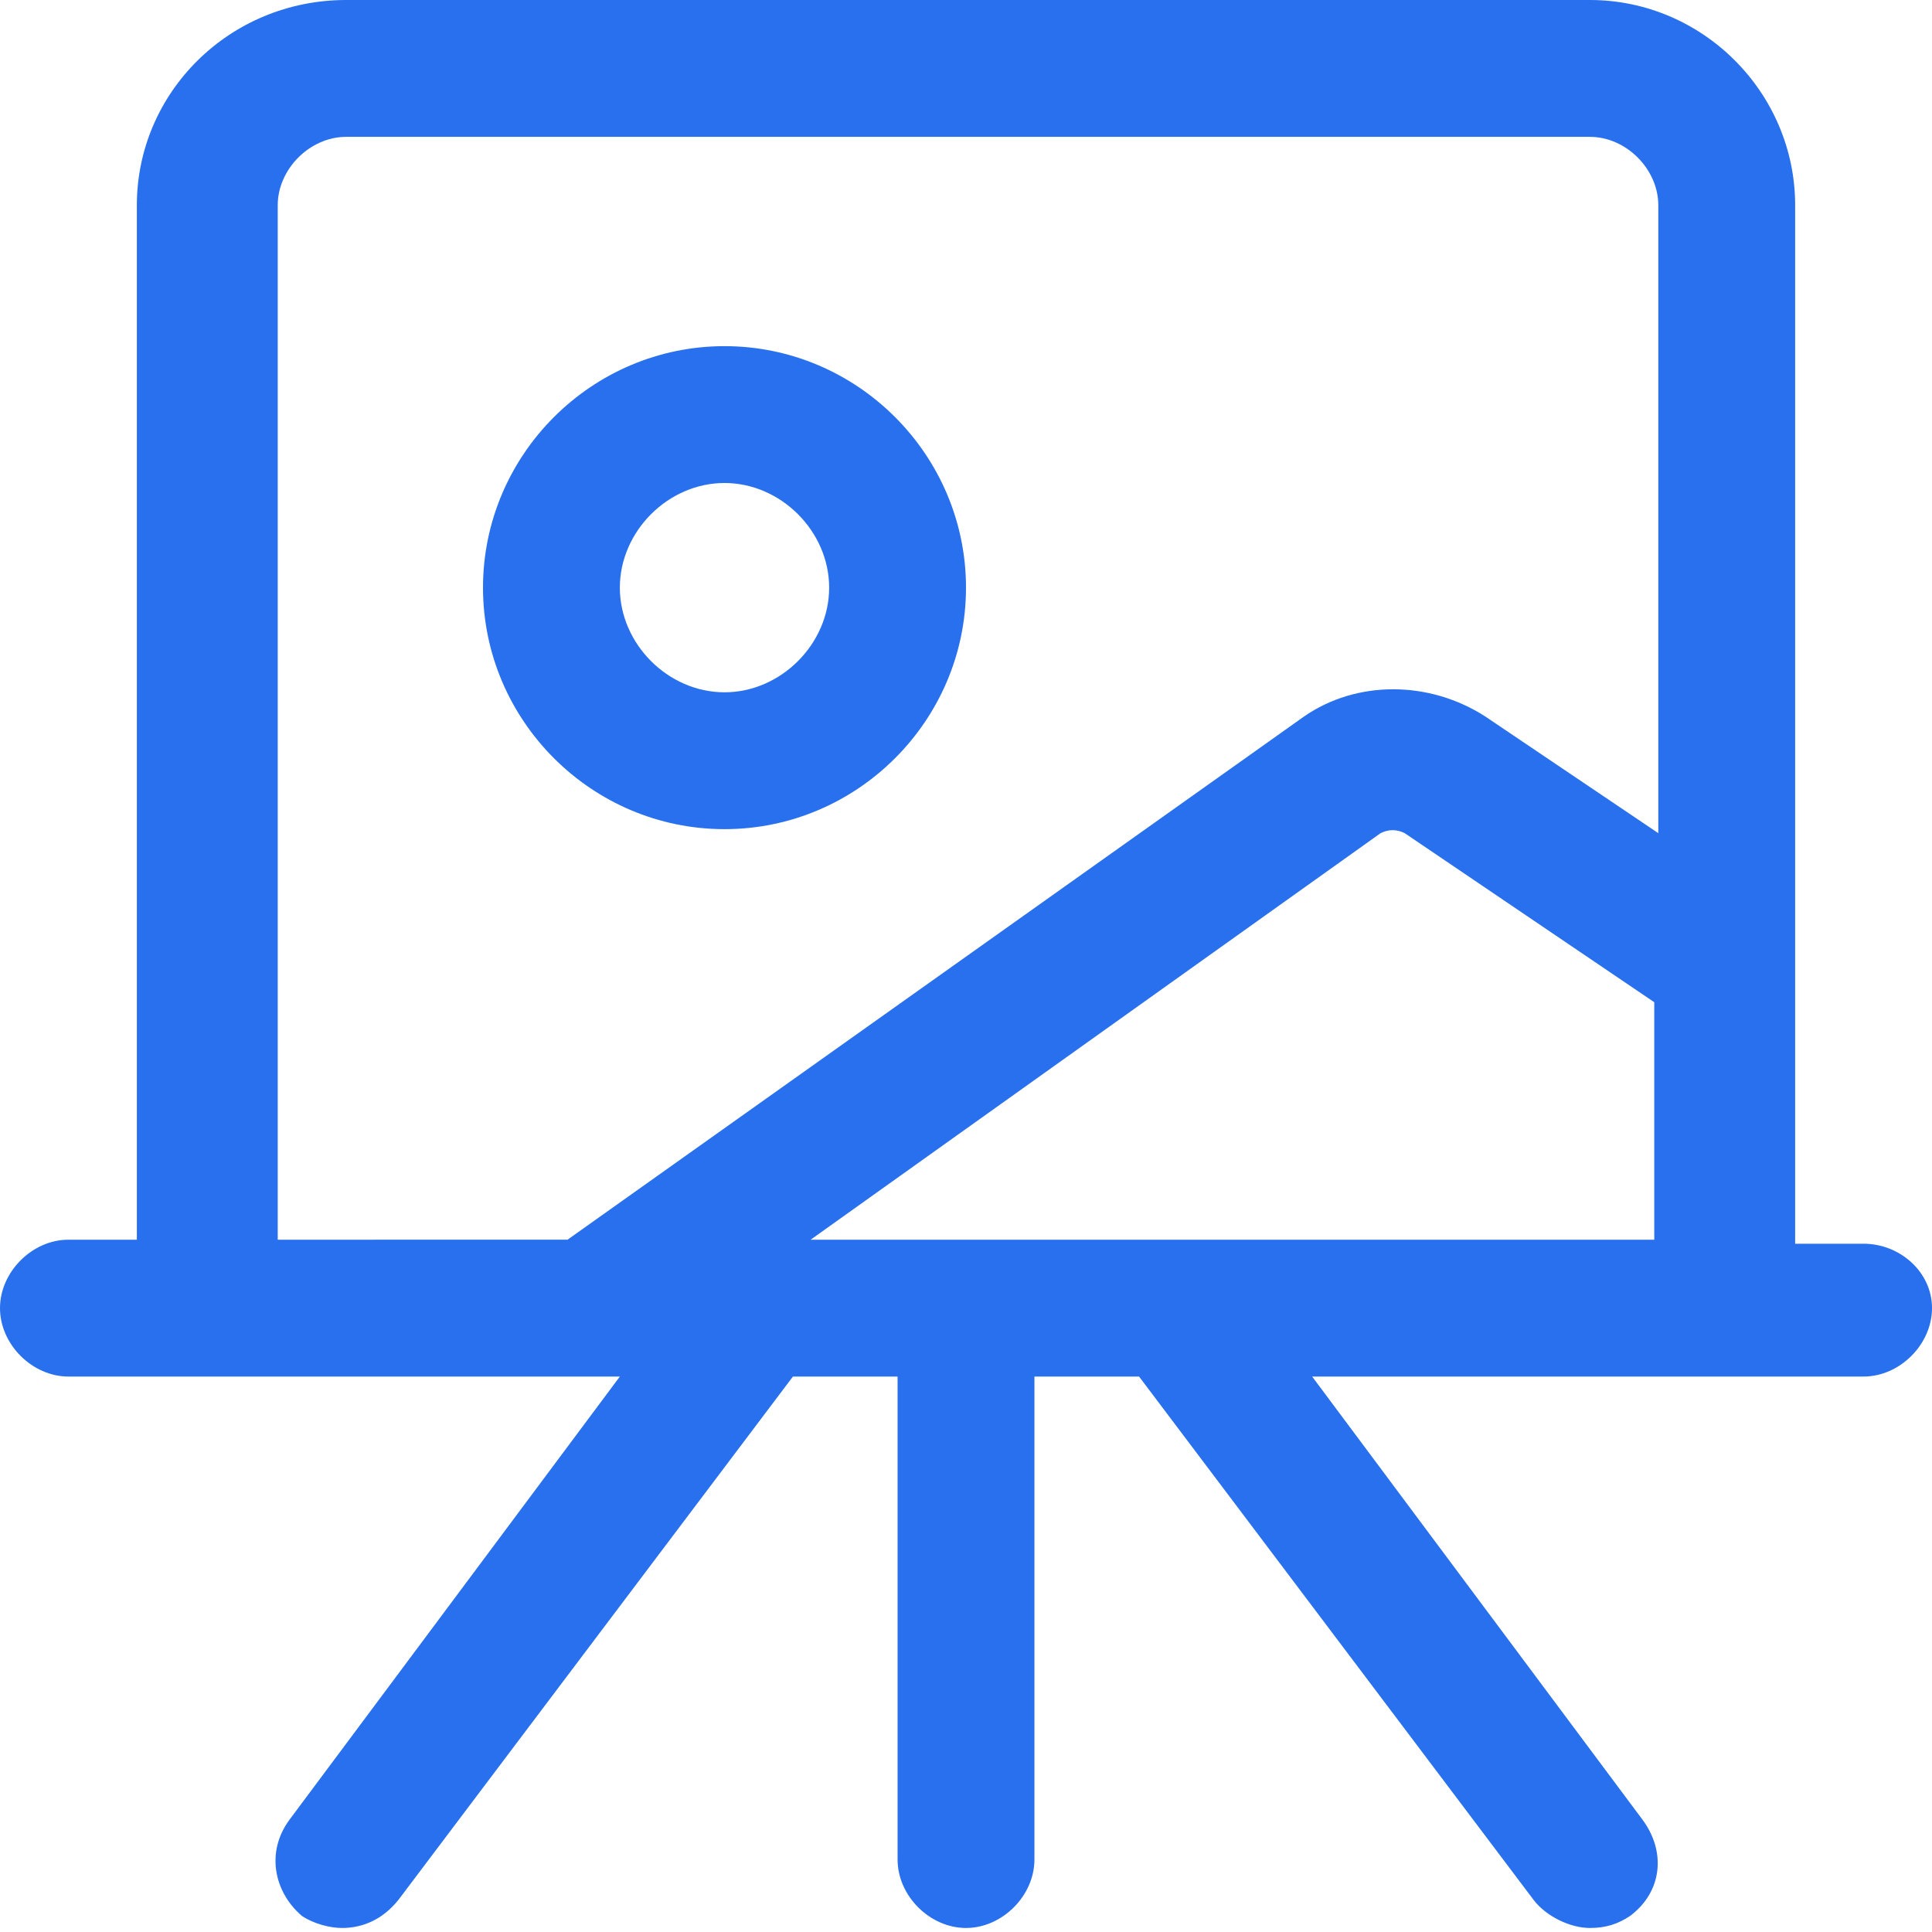
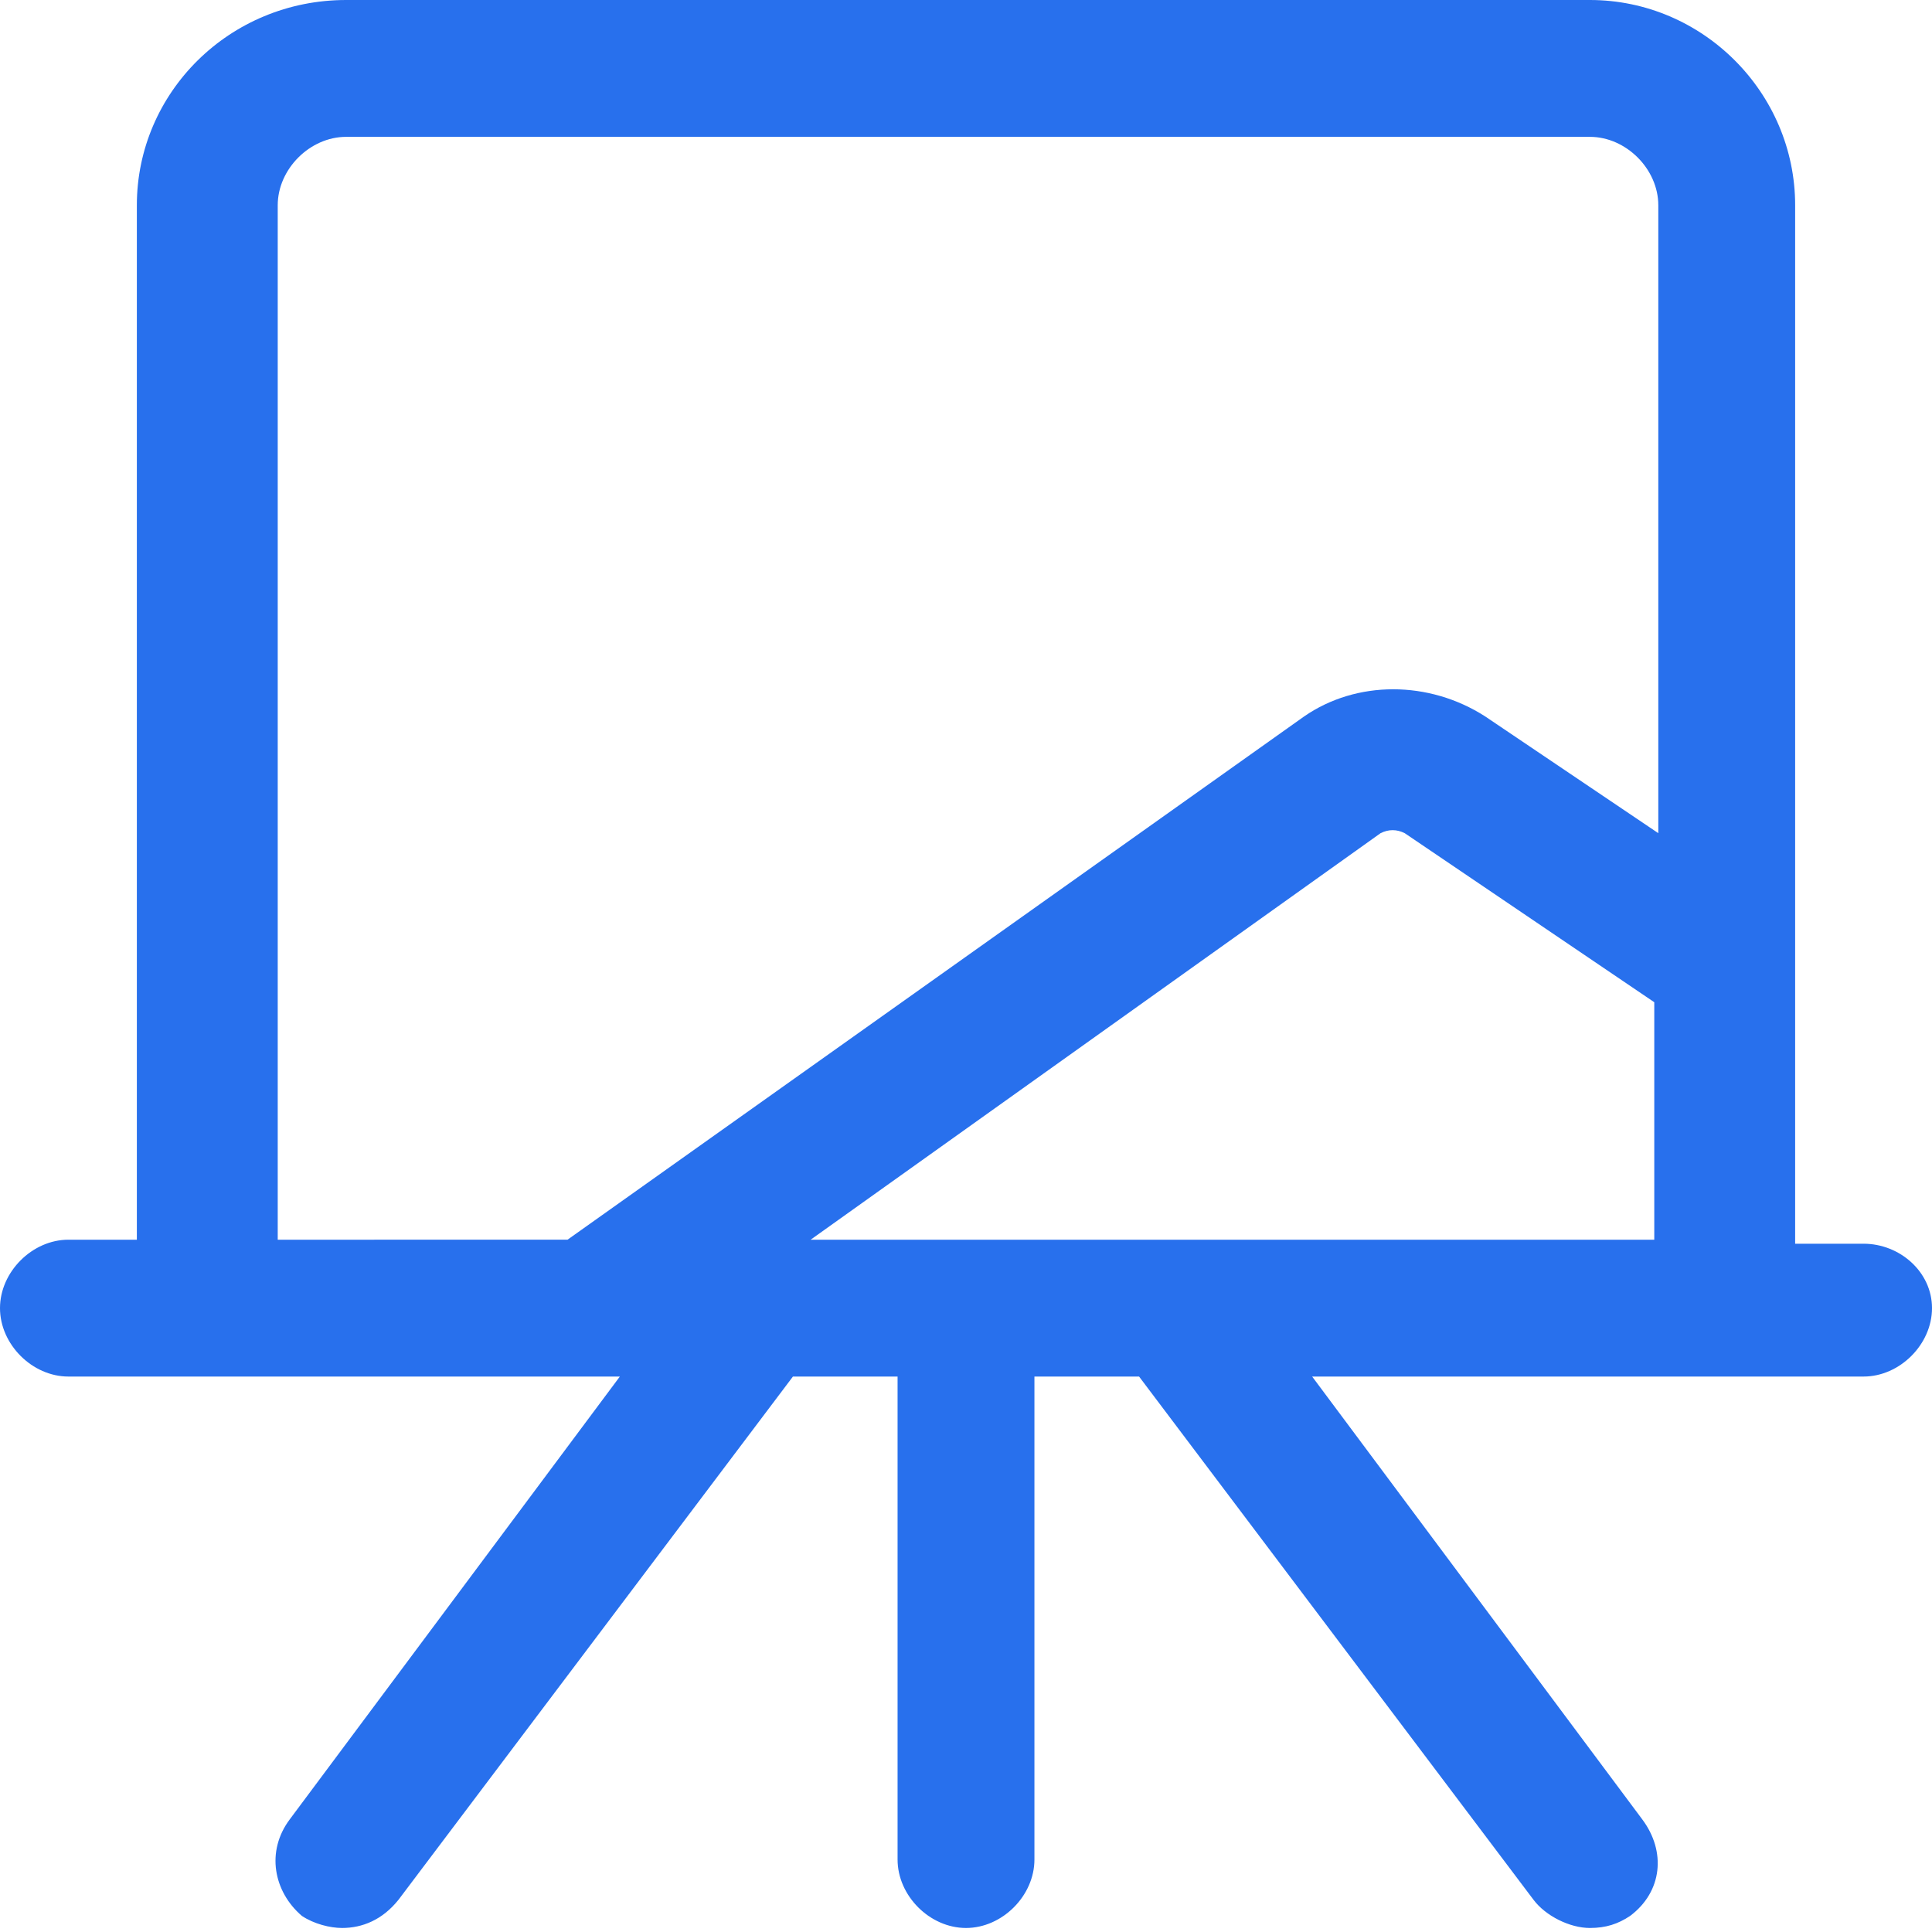
<svg xmlns="http://www.w3.org/2000/svg" viewBox="0 0 48 48">
  <g fill="#2870ed">
-     <path d="M18 20.6c3.3 0 6-2.7 6-6s-2.7-6-6-6-6 2.7-6 6 2.7 6 6 6zm0-8.6c1.4 0 2.6 1.2 2.6 2.6s-1.2 2.6-2.6 2.6-2.6-1.2-2.6-2.6S16.6 12 18 12z" style="fill: #2870ed;" />
    <path d="M46.3 30.9h-1.7V5.1c0-2.8-2.3-5.1-5.1-5.1H8.6C5.7 0 3.4 2.3 3.4 5.1v25.7H1.7c-.9 0-1.7.8-1.7 1.7s.8 1.7 1.7 1.7H15.4l-8.2 11c-.6.8-.4 1.8.3 2.4.3.2.7.3 1 .3.5 0 1-.2 1.4-.7l9.8-13h2.6v12c0 .9.8 1.7 1.7 1.7s1.7-.8 1.7-1.7v-12h2.6l9.8 13c.3.4.9.7 1.4.7.4 0 .7-.1 1-.3.8-.6.9-1.6.3-2.4l-8.2-11h13.7c.9 0 1.7-.8 1.7-1.7s-.8-1.6-1.7-1.6zm-26.3 0l14.3-10.2c.2-.1.4-.1.6 0l6.2 4.2v5.9H20zM6.9 5.1c0-.9.8-1.7 1.7-1.7h30.9c.9 0 1.7.8 1.7 1.7v15.6l-4.3-2.9c-1.4-.9-3.2-.9-4.5 0l-18.3 13H6.9V5.1z" style="fill: #2870ed;" />
  </g>
</svg>